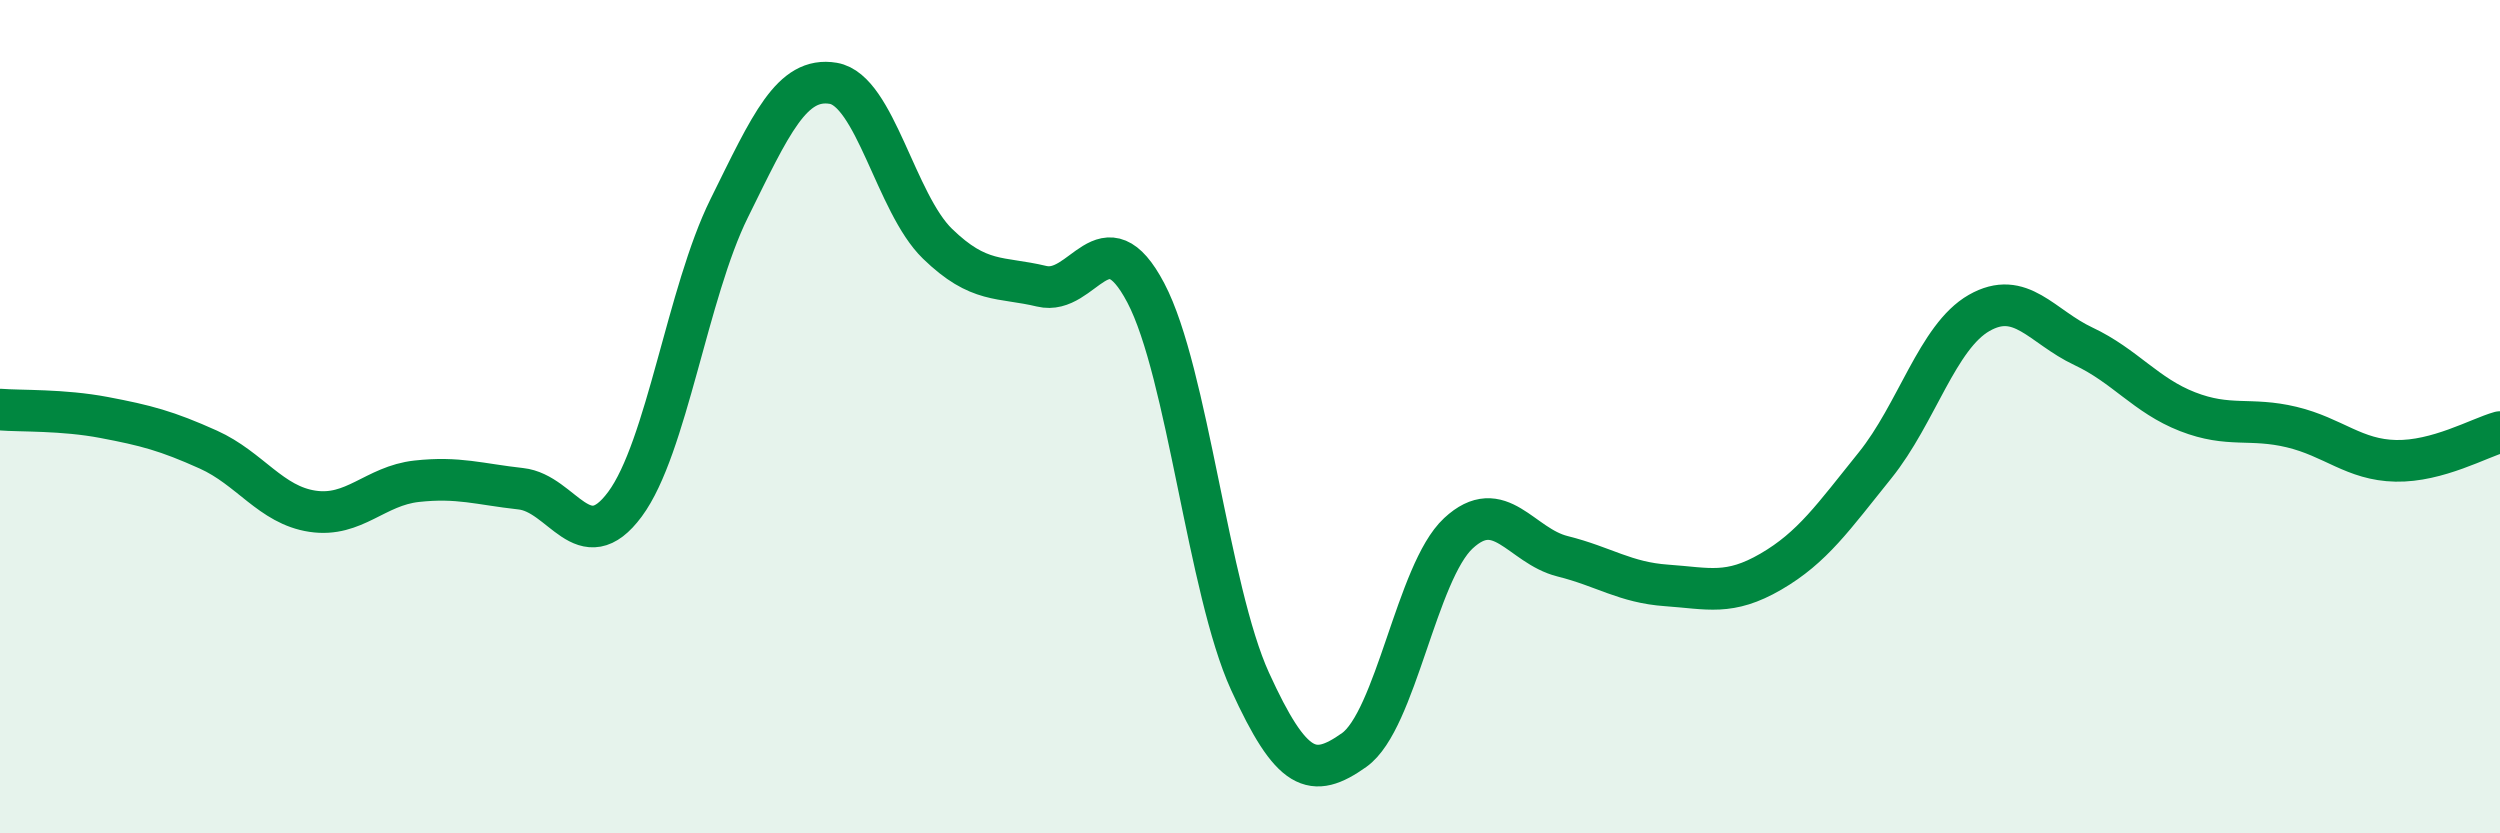
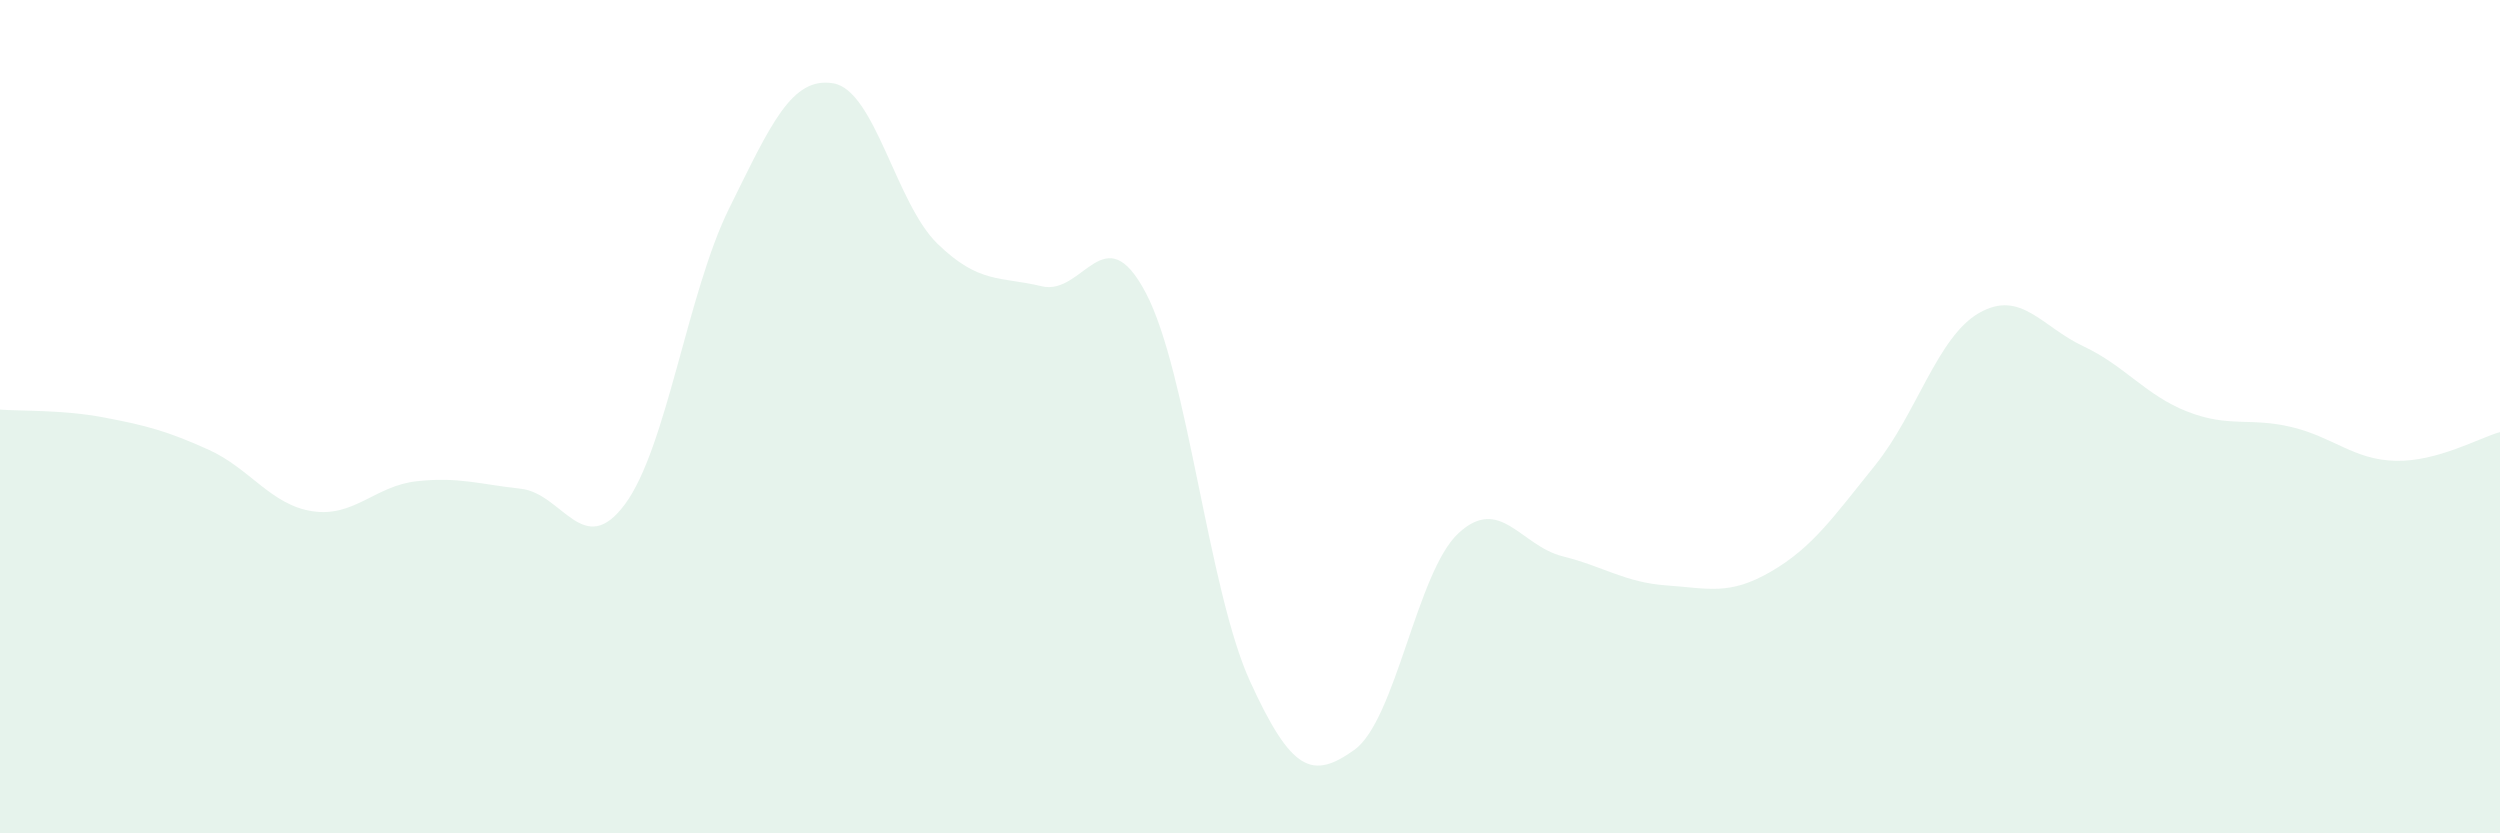
<svg xmlns="http://www.w3.org/2000/svg" width="60" height="20" viewBox="0 0 60 20">
  <path d="M 0,9.83 C 0.5,9.87 1.5,9.83 2.5,10.02 C 3.5,10.21 4,10.34 5,10.79 C 6,11.24 6.5,12.12 7.5,12.27 C 8.5,12.42 9,11.66 10,11.55 C 11,11.44 11.5,11.62 12.5,11.73 C 13.5,11.84 14,13.45 15,12.1 C 16,10.75 16.5,7.02 17.5,5 C 18.5,2.98 19,1.83 20,2 C 21,2.17 21.5,4.88 22.5,5.85 C 23.5,6.82 24,6.63 25,6.87 C 26,7.11 26.5,5.13 27.5,7.03 C 28.5,8.93 29,14.16 30,16.35 C 31,18.54 31.5,18.71 32.5,18 C 33.5,17.29 34,13.73 35,12.8 C 36,11.87 36.5,13.1 37.5,13.35 C 38.5,13.6 39,13.98 40,14.05 C 41,14.12 41.5,14.3 42.5,13.72 C 43.5,13.14 44,12.41 45,11.17 C 46,9.93 46.5,8.08 47.5,7.51 C 48.5,6.94 49,7.84 50,8.31 C 51,8.78 51.5,9.49 52.5,9.88 C 53.5,10.27 54,10.01 55,10.25 C 56,10.49 56.5,11.04 57.5,11.06 C 58.5,11.08 59.5,10.51 60,10.37L60 20L0 20Z" fill="#008740" opacity="0.1" stroke-linecap="round" stroke-linejoin="round" />
-   <path d="M 0,9.83 C 0.5,9.87 1.5,9.83 2.5,10.02 C 3.5,10.21 4,10.34 5,10.79 C 6,11.24 6.5,12.12 7.5,12.27 C 8.5,12.42 9,11.66 10,11.55 C 11,11.44 11.5,11.62 12.5,11.73 C 13.5,11.84 14,13.45 15,12.1 C 16,10.75 16.5,7.02 17.5,5 C 18.5,2.98 19,1.83 20,2 C 21,2.17 21.5,4.88 22.5,5.85 C 23.5,6.82 24,6.63 25,6.87 C 26,7.11 26.5,5.13 27.5,7.03 C 28.5,8.93 29,14.16 30,16.35 C 31,18.54 31.5,18.71 32.5,18 C 33.5,17.29 34,13.73 35,12.8 C 36,11.87 36.5,13.1 37.5,13.35 C 38.5,13.6 39,13.98 40,14.05 C 41,14.12 41.5,14.3 42.5,13.72 C 43.5,13.14 44,12.41 45,11.17 C 46,9.93 46.5,8.08 47.5,7.51 C 48.5,6.94 49,7.84 50,8.31 C 51,8.78 51.5,9.49 52.5,9.88 C 53.5,10.27 54,10.01 55,10.25 C 56,10.49 56.5,11.04 57.5,11.06 C 58.5,11.08 59.5,10.51 60,10.37" stroke="#008740" stroke-width="1" fill="none" stroke-linecap="round" stroke-linejoin="round" />
</svg>